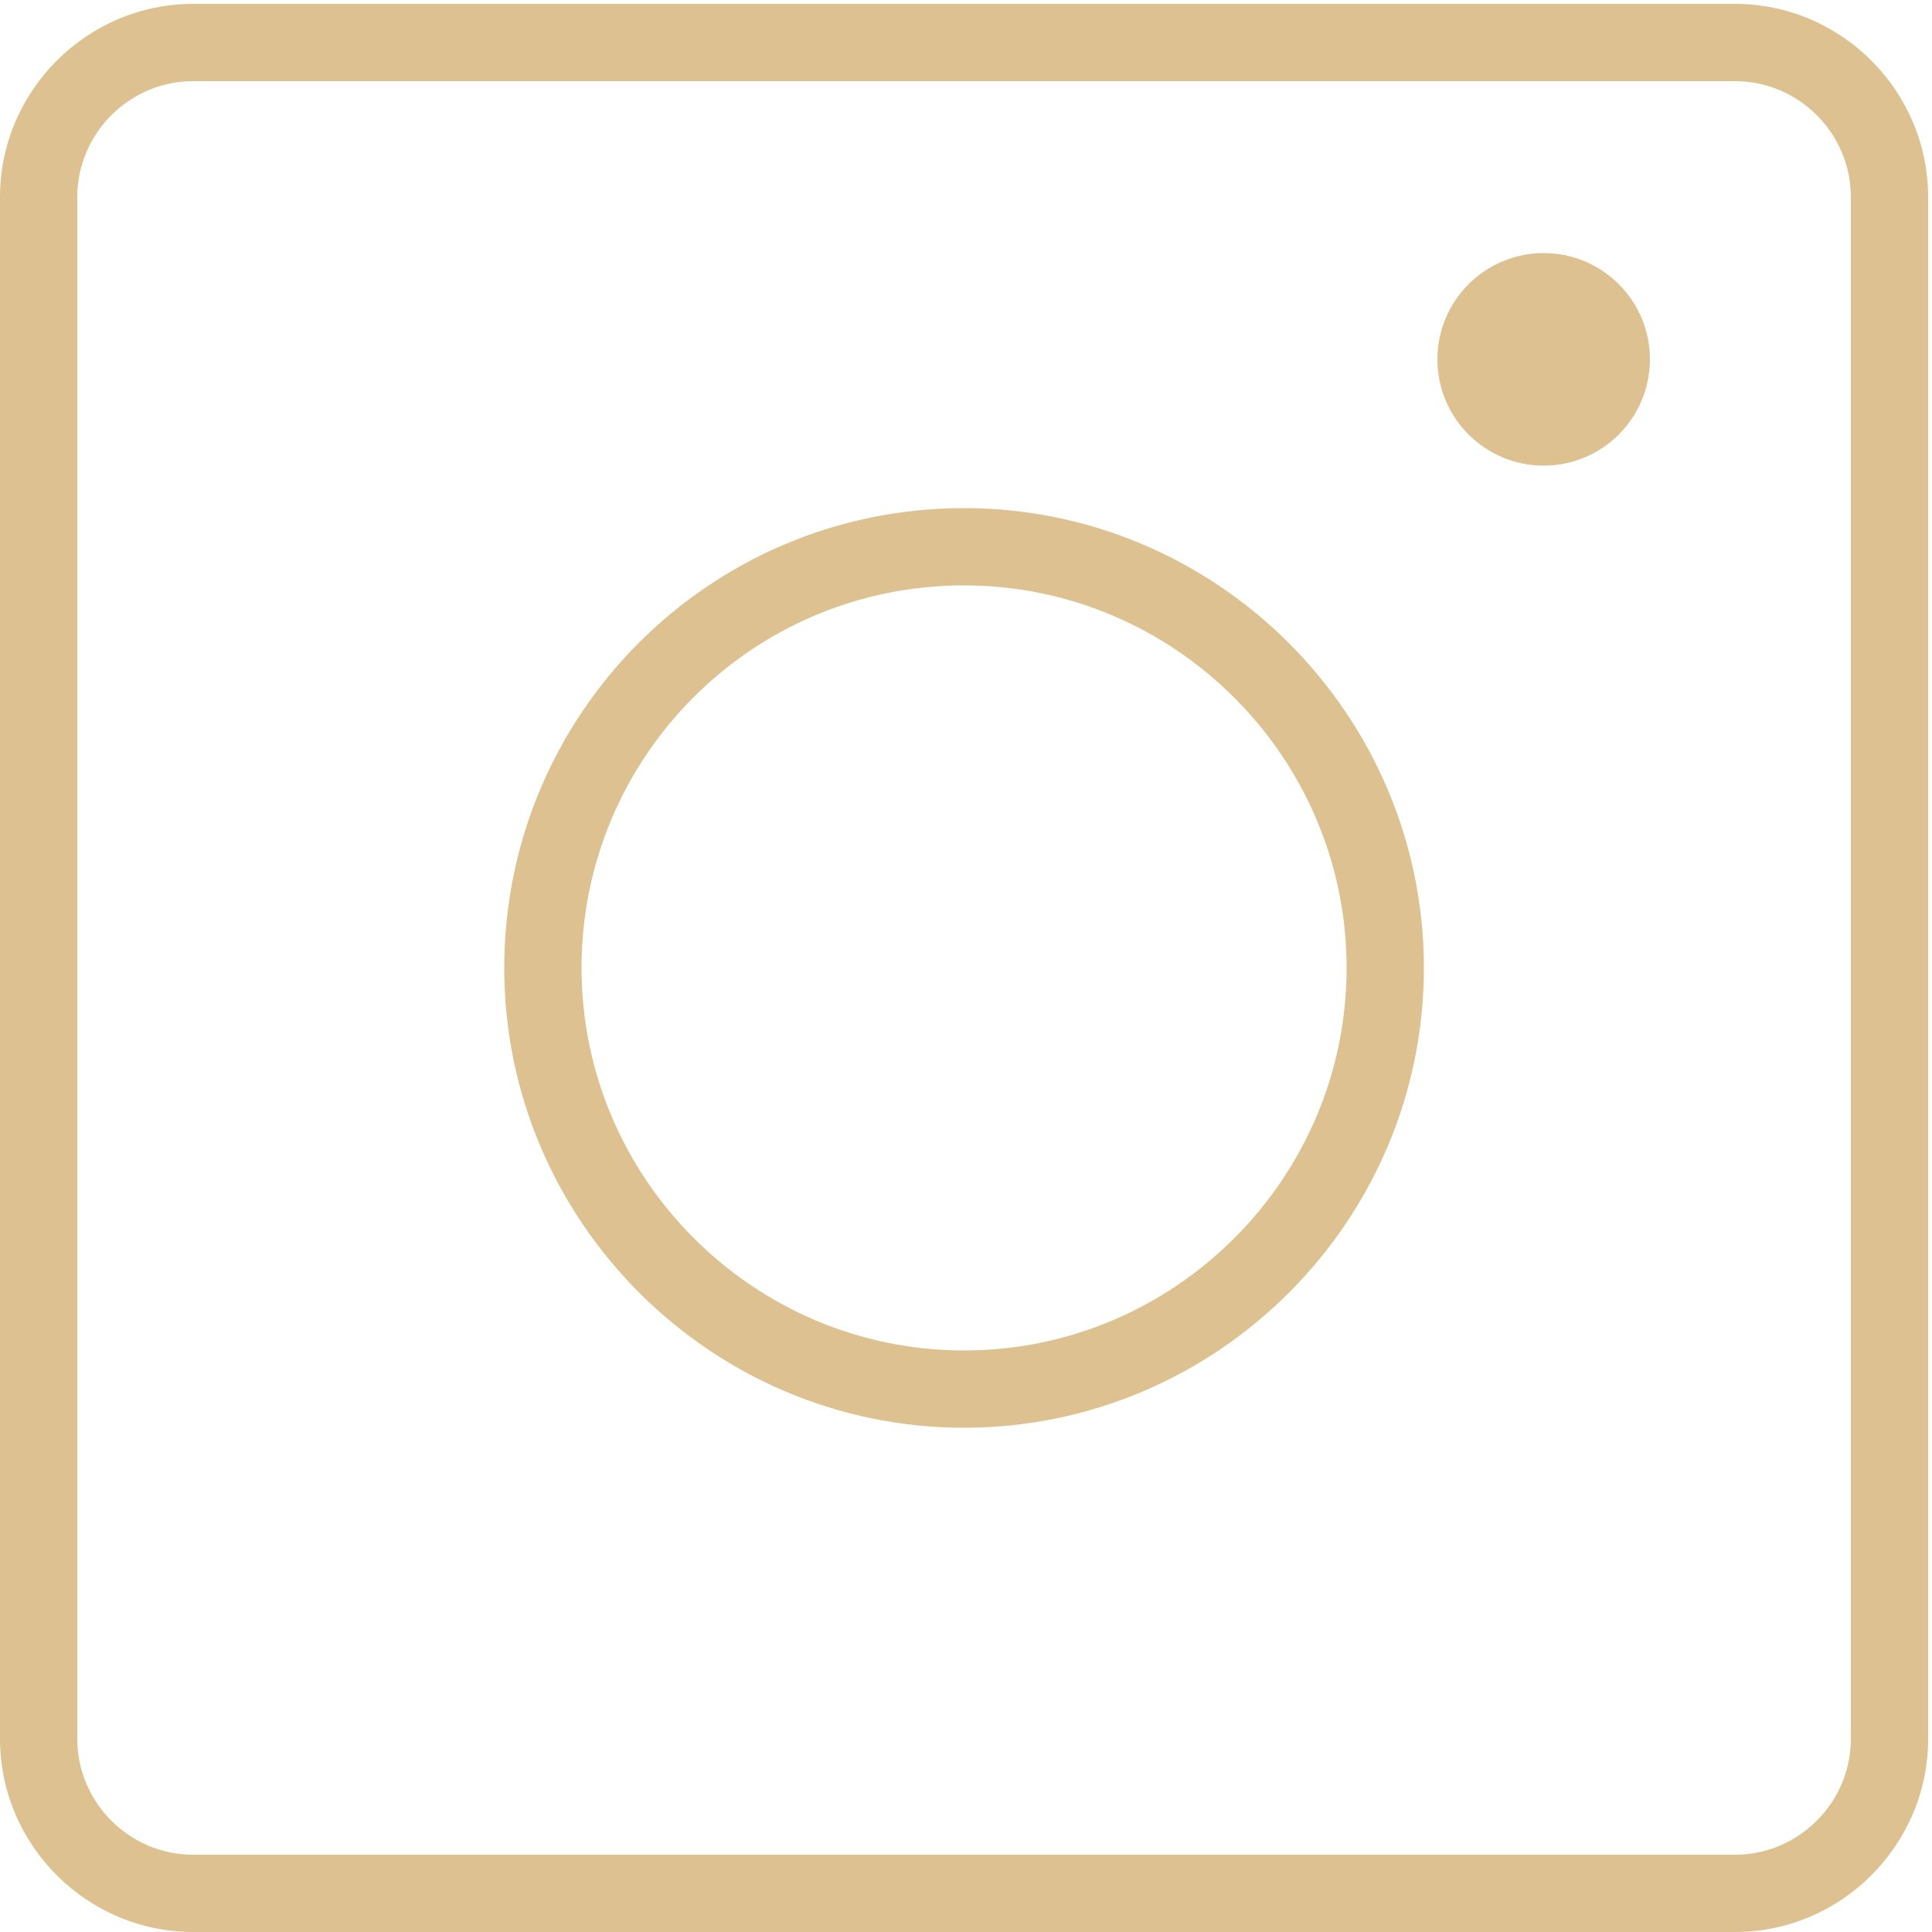
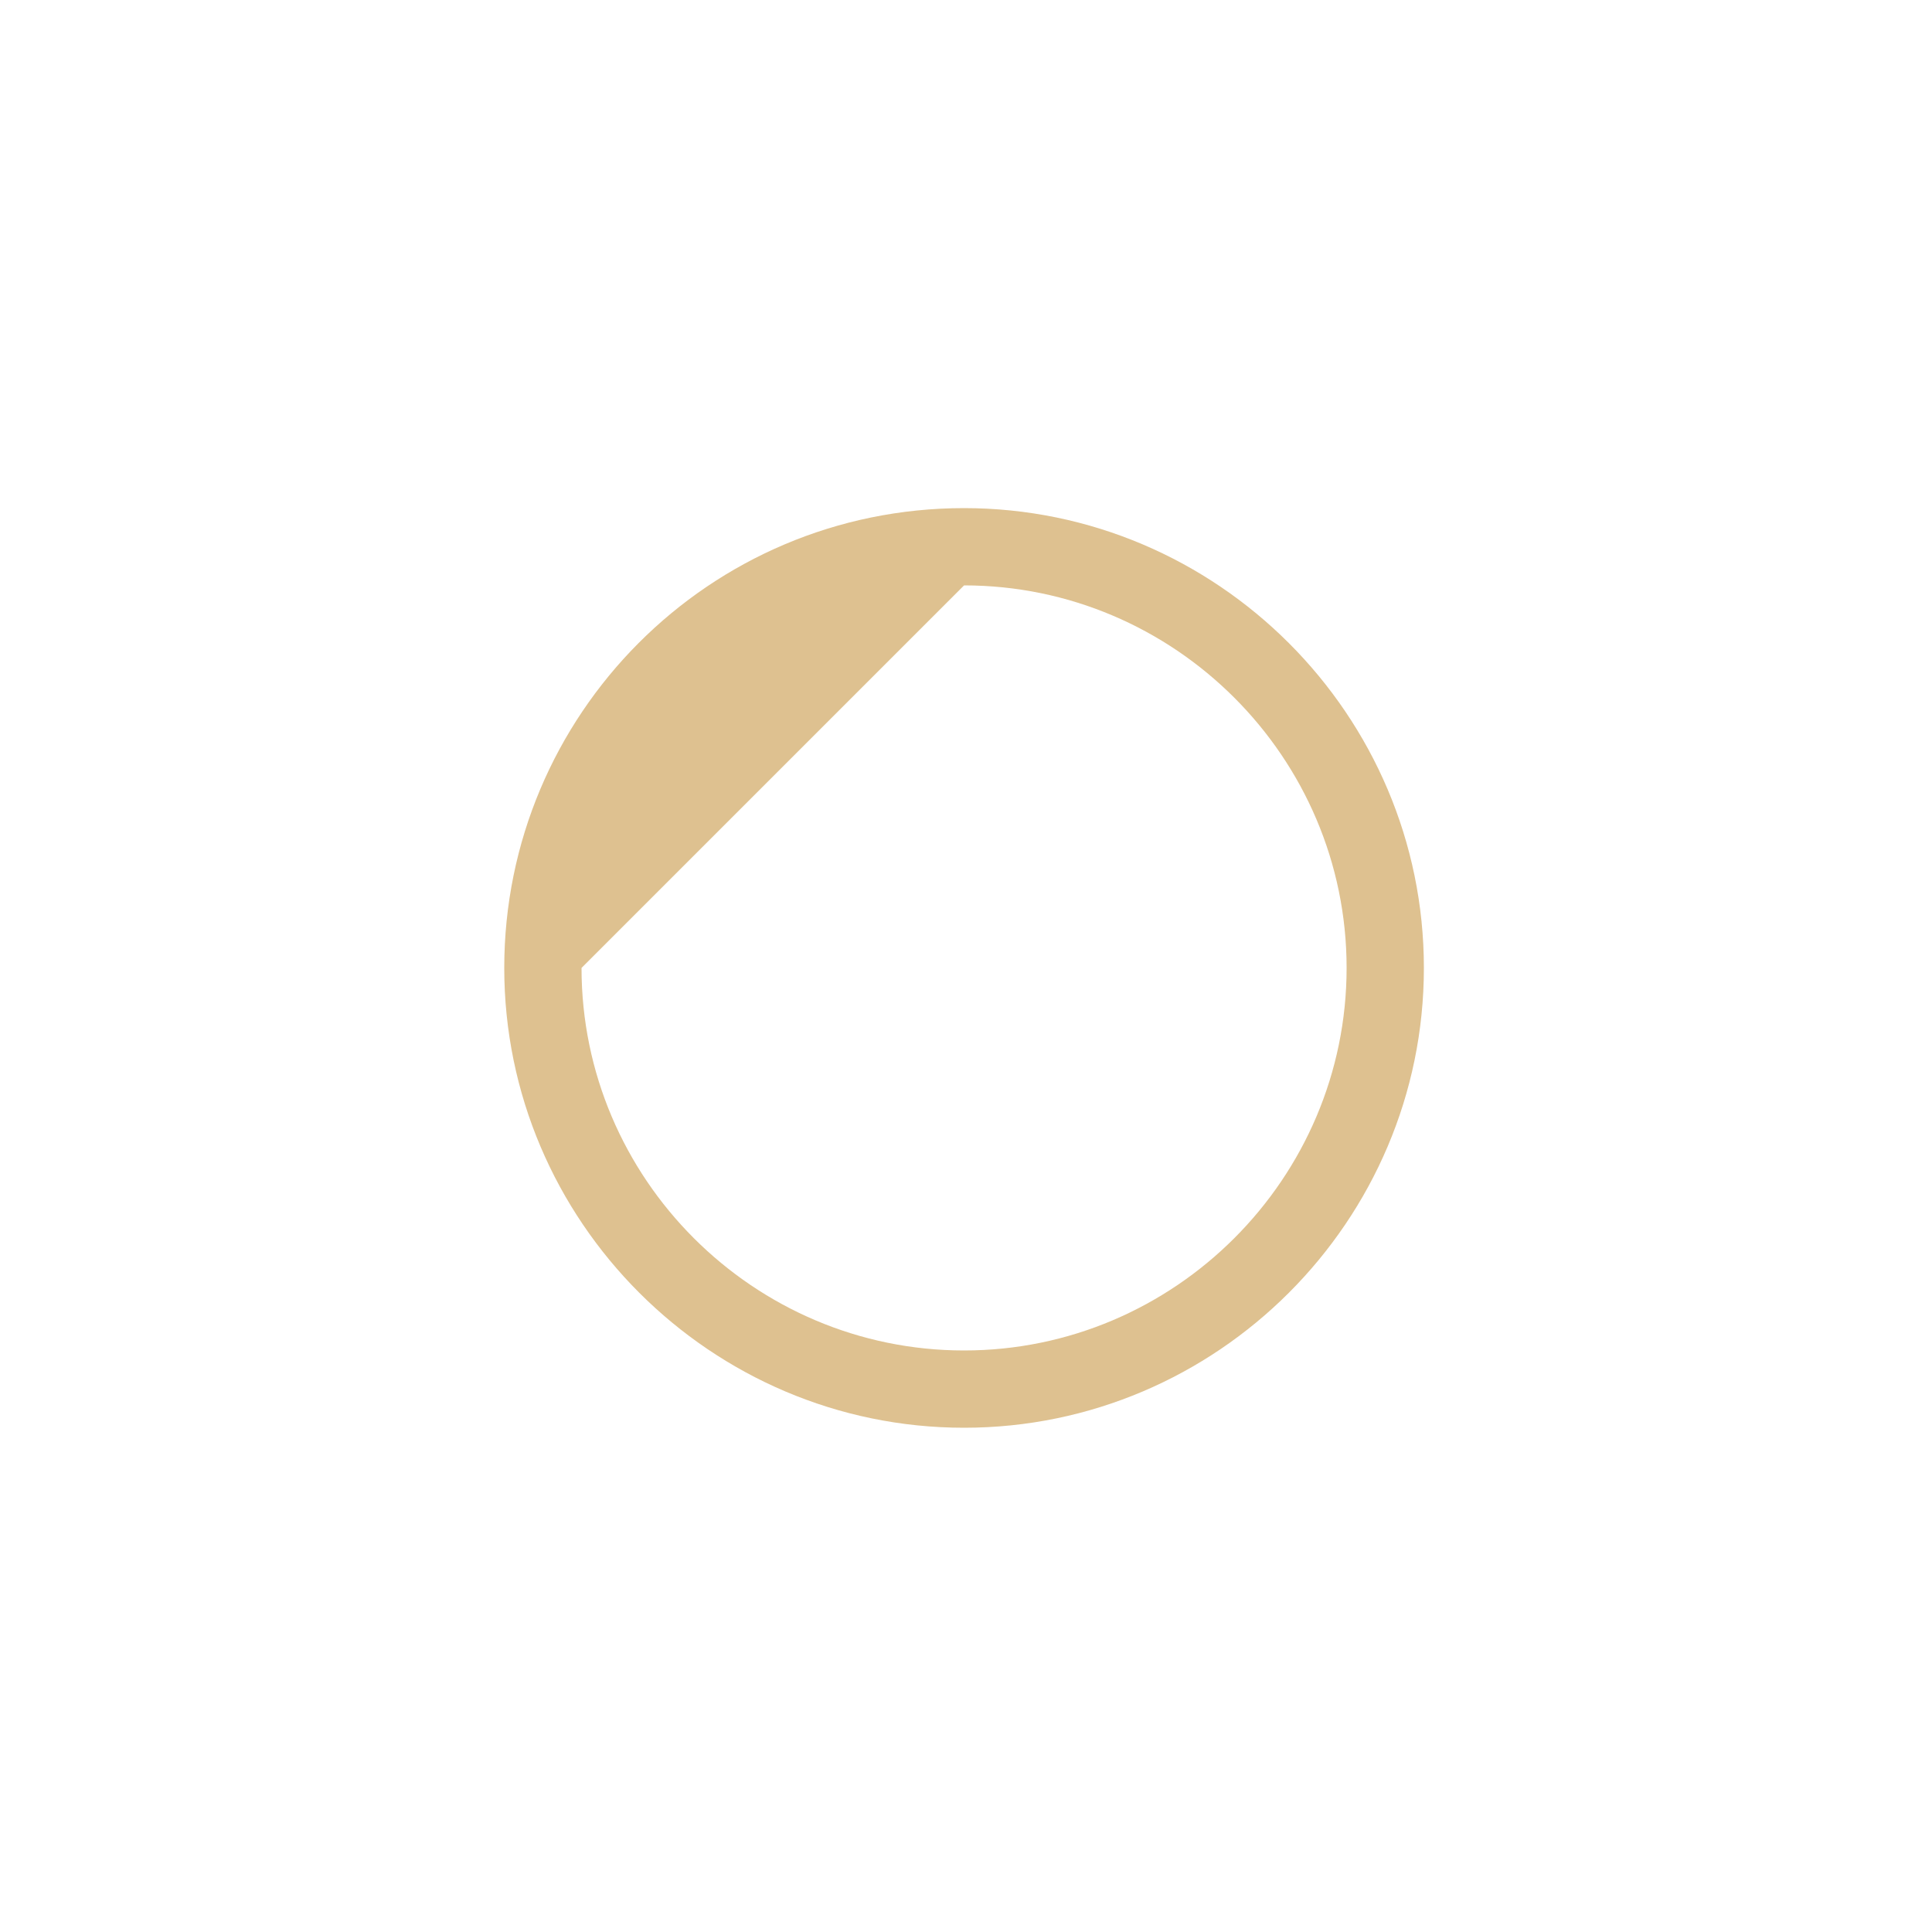
<svg xmlns="http://www.w3.org/2000/svg" version="1.1" id="Capa_1" x="0px" y="0px" viewBox="0 0 100 100" style="enable-background:new 0 0 100 100;" xml:space="preserve">
  <style type="text/css">
	.st0{fill:#DEC190;}
</style>
  <g>
-     <path class="st0" d="M89.8,4.2c3.3,0,6,2.7,6,6V90c0,3.3-2.7,6-6,6H10c-3.3,0-6-2.7-6-6V10.2c0-3.3,2.7-6,6-6H89.8 M89.8,0.2H10   c-5.5,0-10,4.5-10,10V90c0,5.5,4.5,10,10,10h79.8c5.5,0,10-4.5,10-10V10.2C99.8,4.7,95.3,0.2,89.8,0.2L89.8,0.2z" />
-     <path class="st0" d="M49.9,30.3c10.9,0,19.8,8.9,19.8,19.8s-8.9,19.8-19.8,19.8s-19.8-8.9-19.8-19.8S38.9,30.3,49.9,30.3    M49.9,26.3c-13.2,0-23.8,10.7-23.8,23.8s10.7,23.8,23.8,23.8s23.8-10.7,23.8-23.8S63,26.3,49.9,26.3L49.9,26.3z" />
-     <circle class="st0" cx="79.9" cy="18.6" r="5.5" />
+     <path class="st0" d="M49.9,30.3c10.9,0,19.8,8.9,19.8,19.8s-8.9,19.8-19.8,19.8s-19.8-8.9-19.8-19.8M49.9,26.3c-13.2,0-23.8,10.7-23.8,23.8s10.7,23.8,23.8,23.8s23.8-10.7,23.8-23.8S63,26.3,49.9,26.3L49.9,26.3z" />
  </g>
</svg>